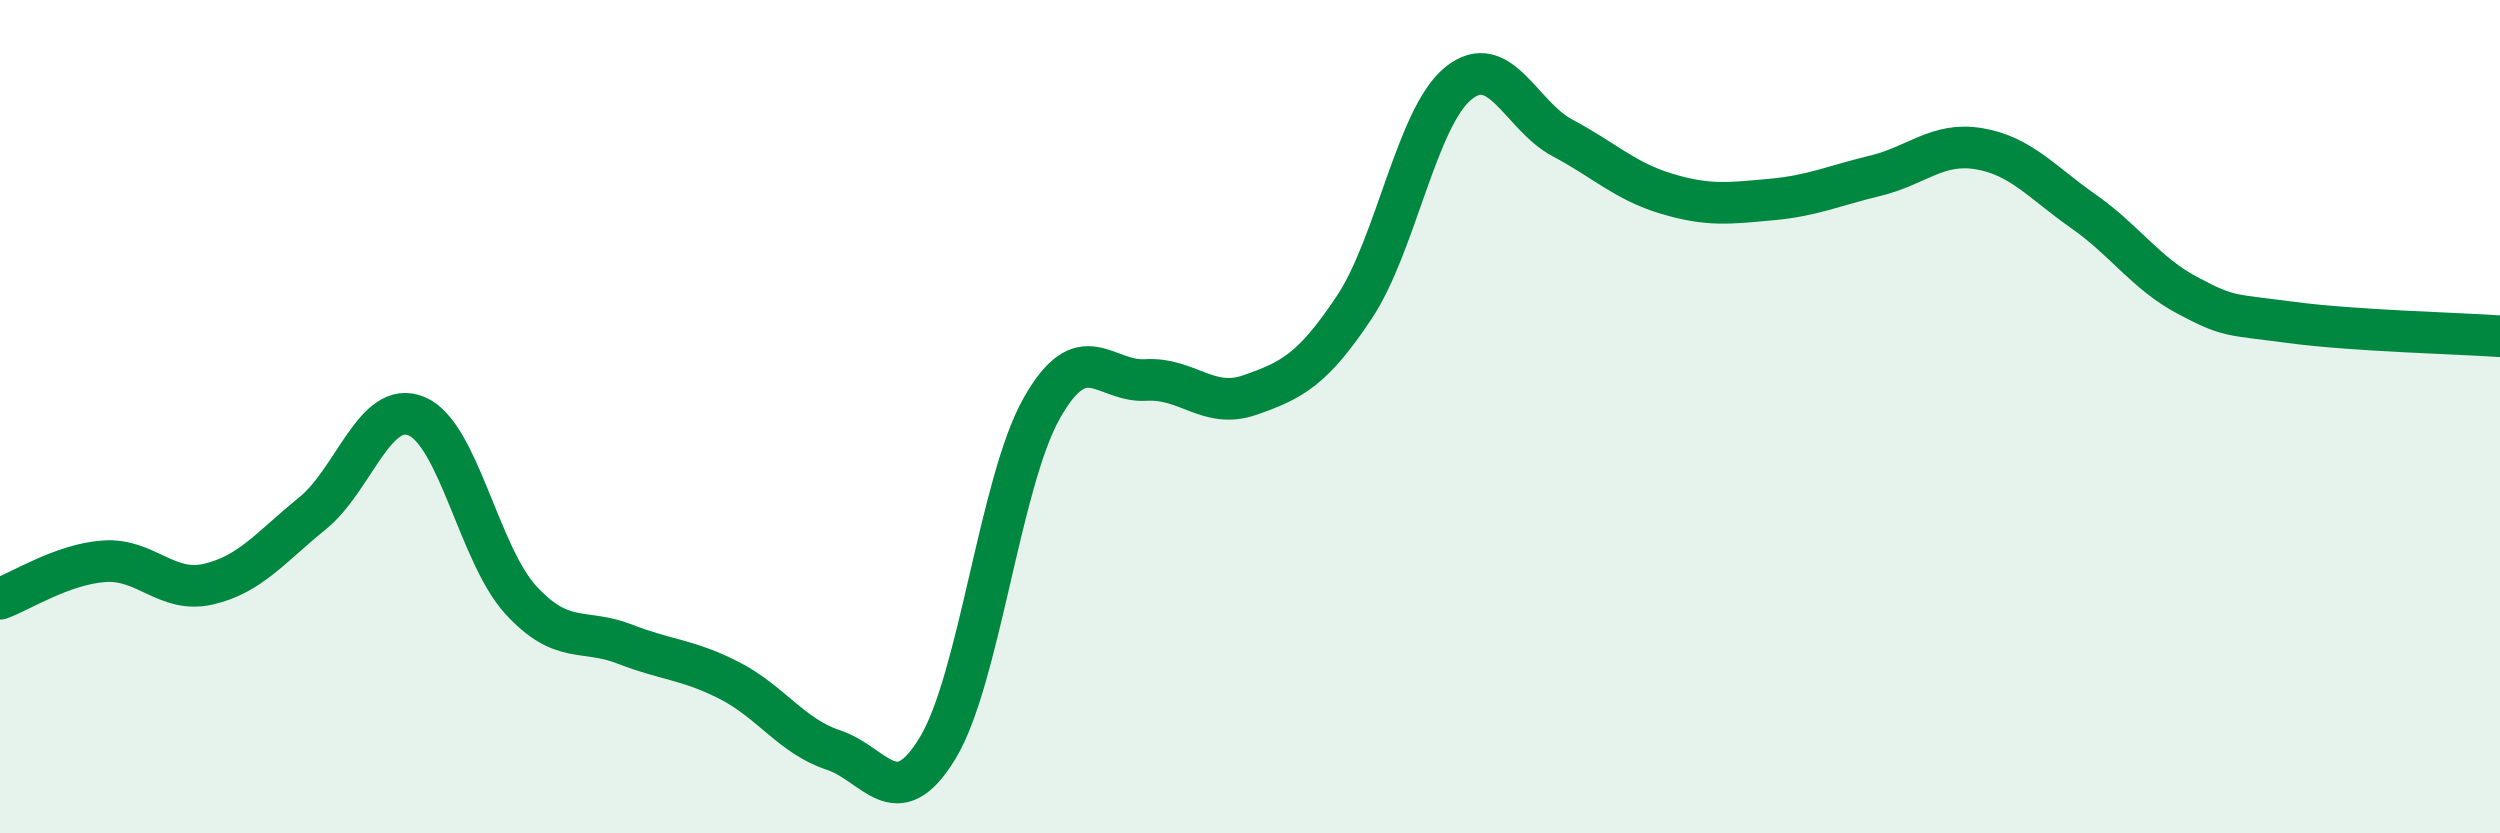
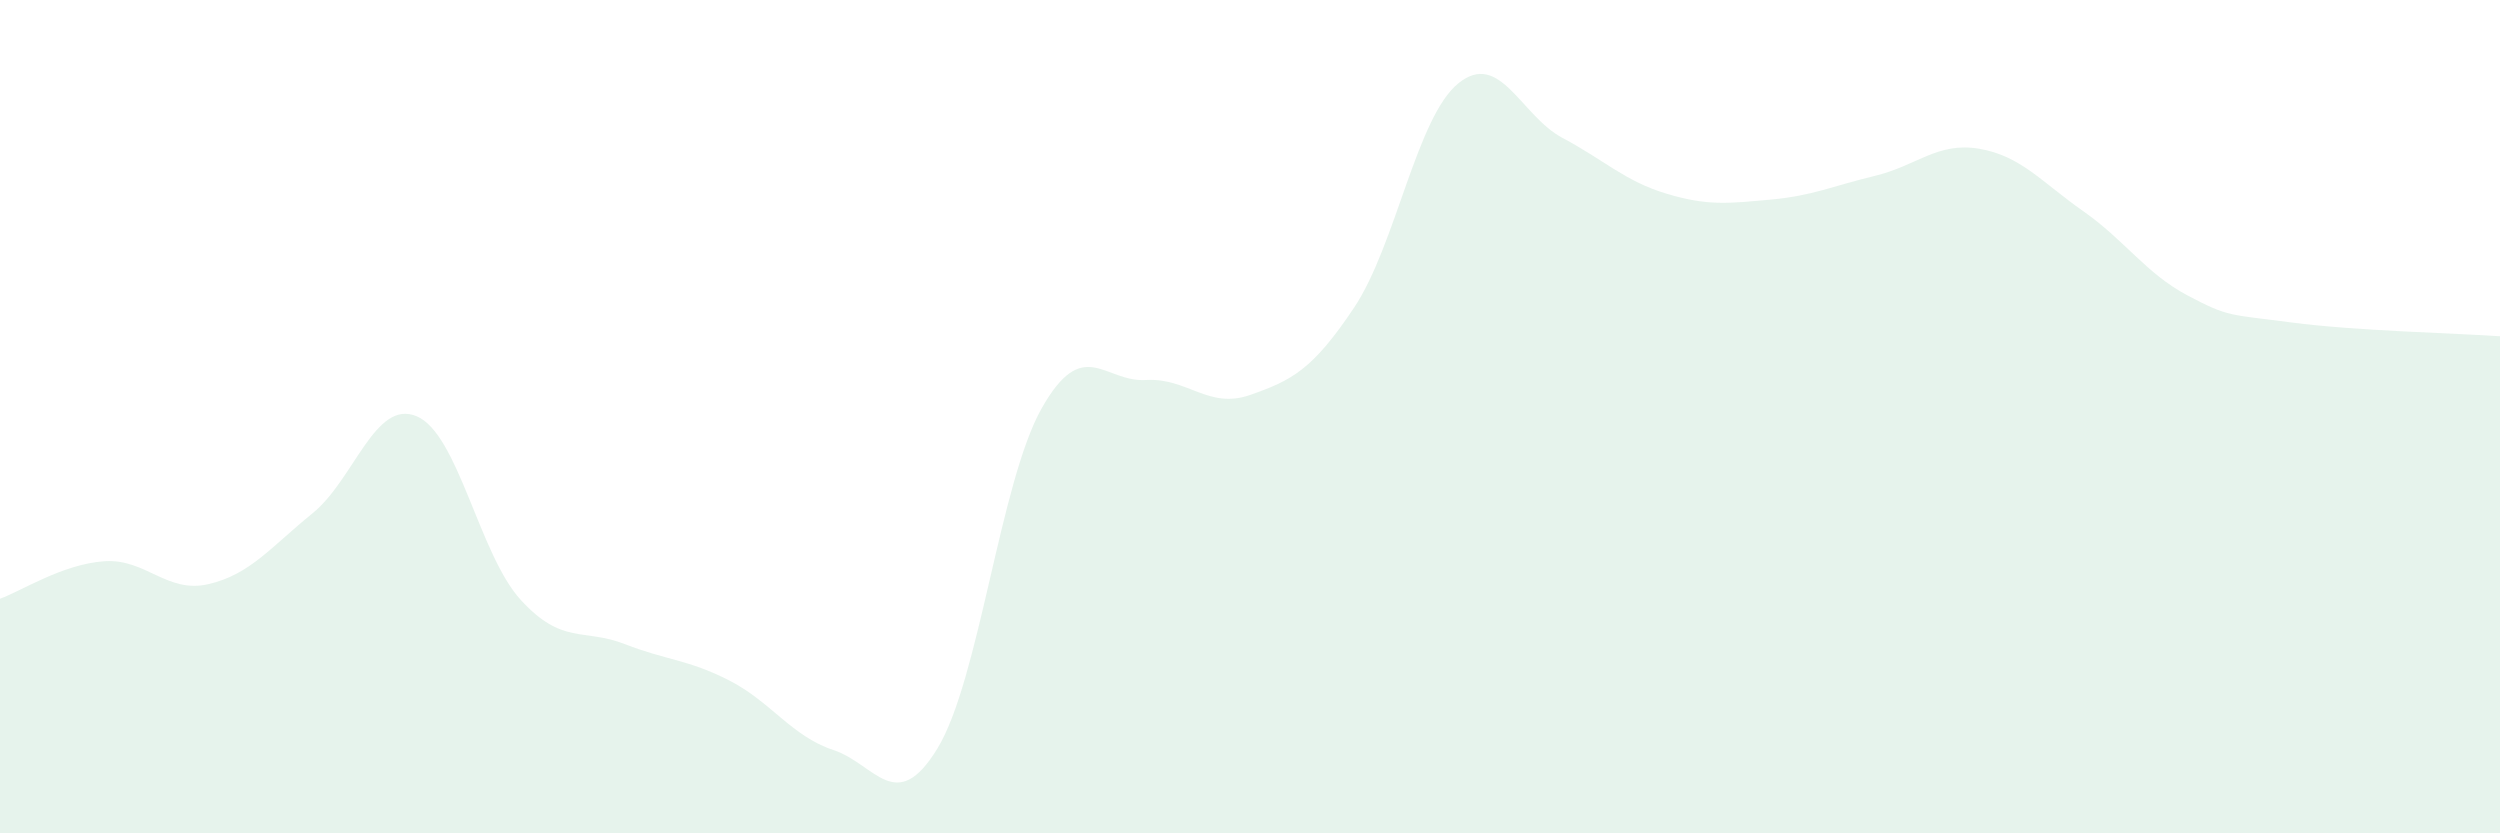
<svg xmlns="http://www.w3.org/2000/svg" width="60" height="20" viewBox="0 0 60 20">
  <path d="M 0,14.37 C 0.5,14.19 1.5,13.54 2.5,13.47 C 3.5,13.4 4,14.25 5,14.02 C 6,13.79 6.5,13.13 7.5,12.32 C 8.5,11.51 9,9.57 10,9.99 C 11,10.41 11.5,13.31 12.5,14.4 C 13.5,15.49 14,15.07 15,15.46 C 16,15.85 16.5,15.82 17.5,16.33 C 18.5,16.84 19,17.67 20,18 C 21,18.33 21.5,19.6 22.5,17.96 C 23.5,16.32 24,11.57 25,9.8 C 26,8.03 26.5,9.18 27.5,9.12 C 28.5,9.06 29,9.83 30,9.48 C 31,9.13 31.5,8.88 32.5,7.38 C 33.5,5.88 34,2.81 35,2 C 36,1.19 36.5,2.78 37.5,3.31 C 38.5,3.84 39,4.35 40,4.65 C 41,4.95 41.5,4.88 42.5,4.79 C 43.5,4.7 44,4.46 45,4.22 C 46,3.98 46.5,3.4 47.5,3.57 C 48.5,3.74 49,4.37 50,5.07 C 51,5.77 51.5,6.56 52.5,7.09 C 53.5,7.62 53.5,7.54 55,7.74 C 56.5,7.94 59,8 60,8.07L60 20L0 20Z" fill="#008740" opacity="0.1" stroke-linecap="round" stroke-linejoin="round" />
-   <path d="M 0,14.37 C 0.5,14.19 1.5,13.54 2.5,13.47 C 3.5,13.4 4,14.25 5,14.02 C 6,13.79 6.5,13.13 7.5,12.32 C 8.5,11.51 9,9.57 10,9.99 C 11,10.41 11.5,13.31 12.5,14.4 C 13.5,15.49 14,15.07 15,15.46 C 16,15.85 16.5,15.82 17.5,16.33 C 18.5,16.84 19,17.67 20,18 C 21,18.33 21.5,19.6 22.5,17.96 C 23.5,16.32 24,11.57 25,9.8 C 26,8.03 26.5,9.18 27.5,9.12 C 28.5,9.06 29,9.83 30,9.48 C 31,9.13 31.5,8.88 32.5,7.38 C 33.5,5.88 34,2.81 35,2 C 36,1.19 36.5,2.78 37.5,3.31 C 38.5,3.84 39,4.35 40,4.65 C 41,4.95 41.5,4.88 42.5,4.79 C 43.5,4.7 44,4.46 45,4.22 C 46,3.98 46.5,3.4 47.5,3.57 C 48.5,3.74 49,4.37 50,5.07 C 51,5.77 51.5,6.56 52.5,7.09 C 53.5,7.62 53.5,7.54 55,7.74 C 56.5,7.94 59,8 60,8.07" stroke="#008740" stroke-width="1" fill="none" stroke-linecap="round" stroke-linejoin="round" />
</svg>